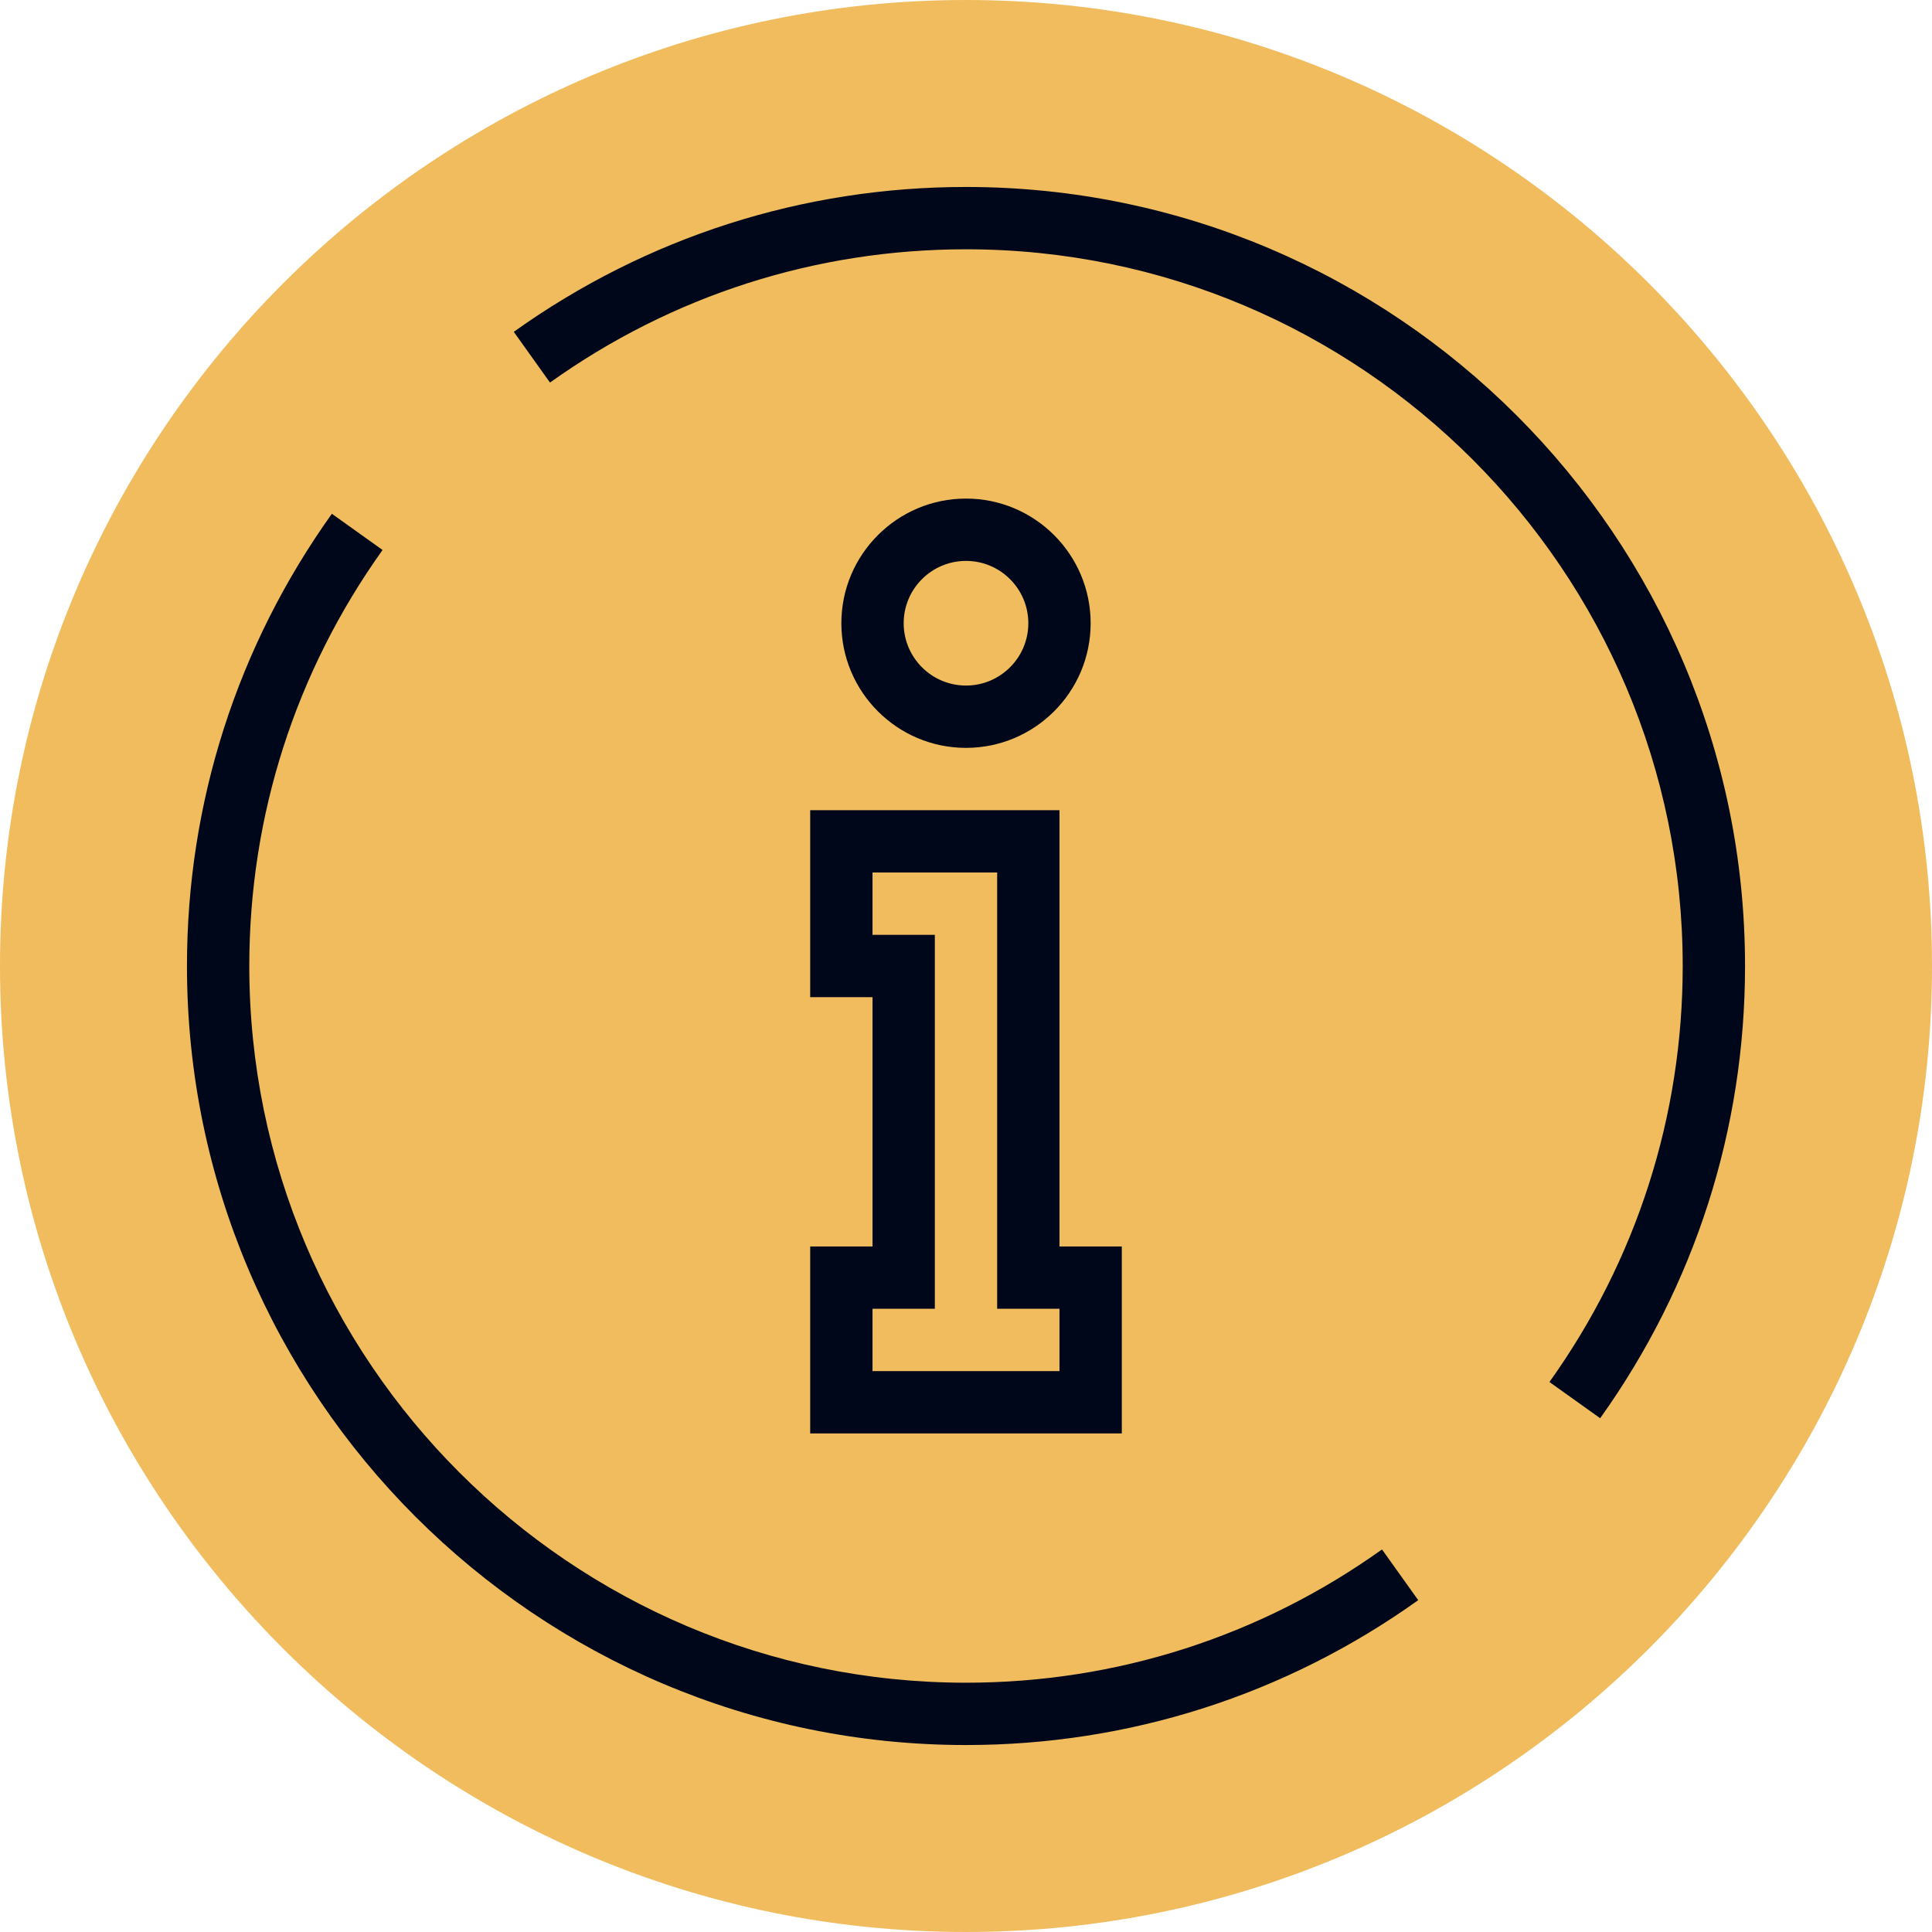
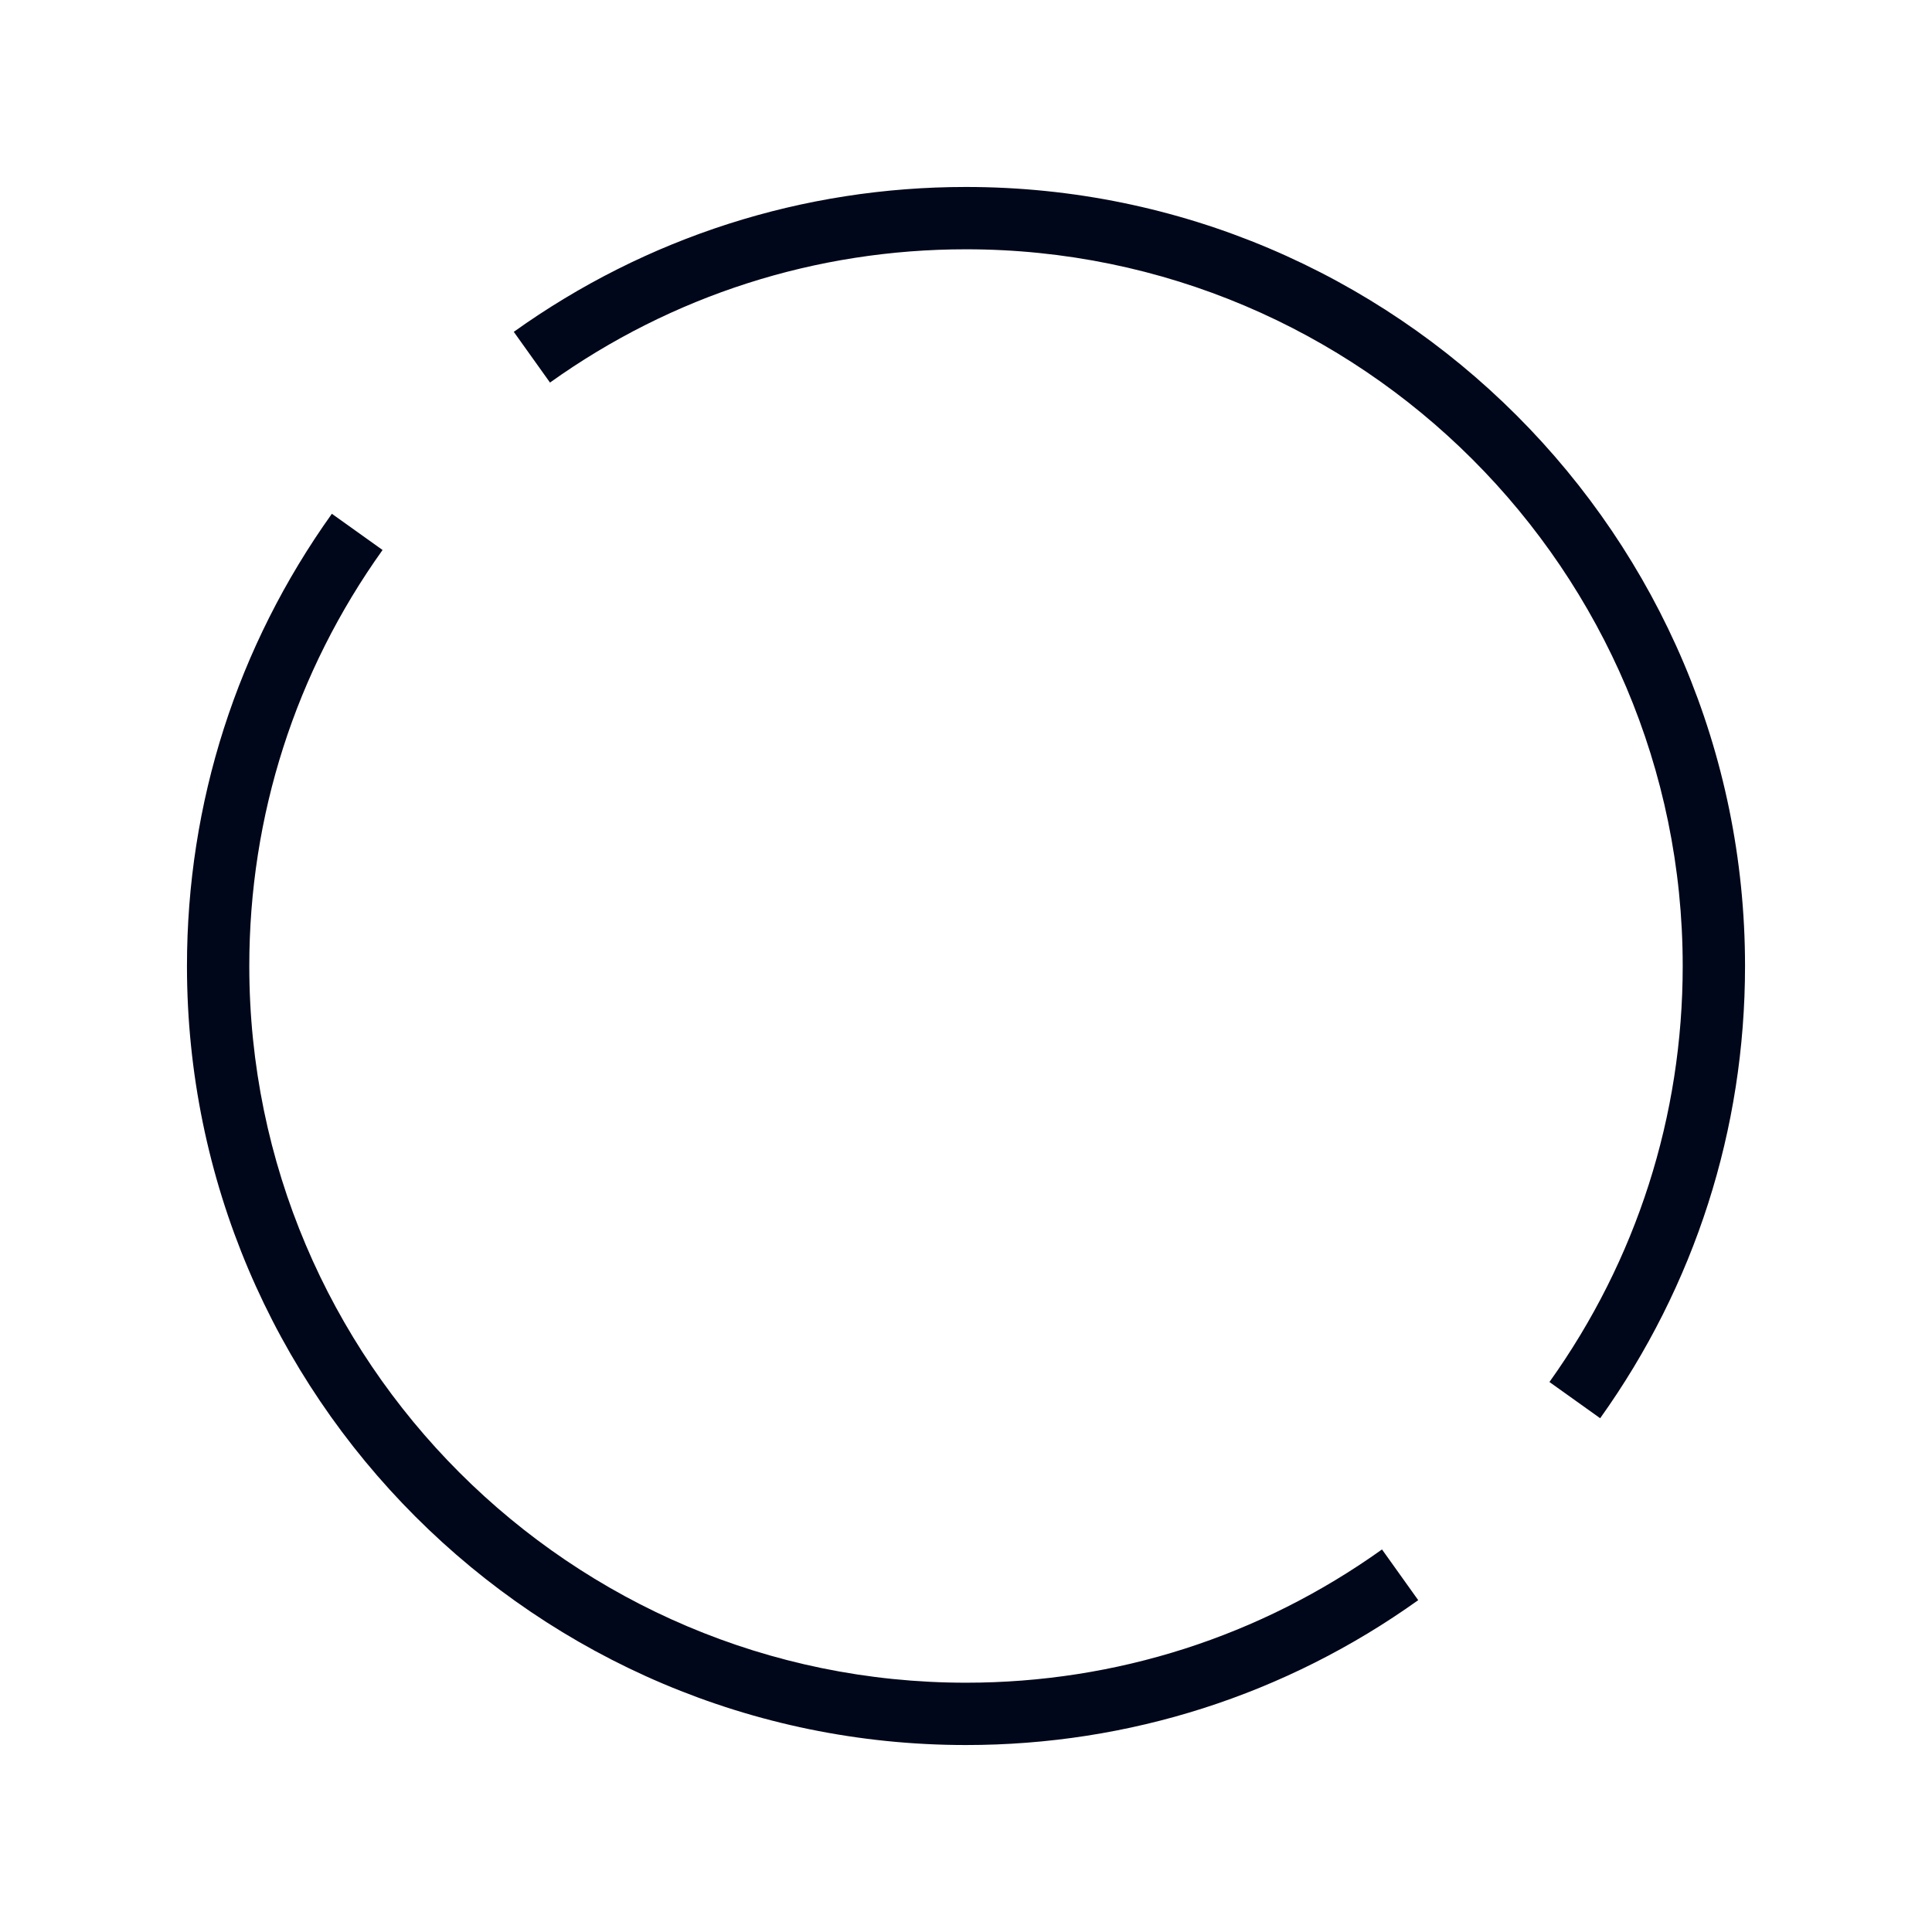
<svg xmlns="http://www.w3.org/2000/svg" width="512" height="512" x="0" y="0" viewBox="0 0 496 496" style="enable-background:new 0 0 512 512" xml:space="preserve" class="">
  <g>
-     <path fill="#f0bc5e" d="M248 496C111.246 496 0 384.754 0 248S111.246 0 248 0s248 111.246 248 248-111.246 248-248 248zm0 0" opacity="1" data-original="#f0bc5e" class="" />
-     <path d="M248 192c-17.648 0-32-14.352-32-32s14.352-32 32-32 32 14.352 32 32-14.352 32-32 32zm0-48c-8.824 0-16 7.176-16 16s7.176 16 16 16 16-7.176 16-16-7.176-16-16-16zM288 368h-80v-48h16v-64h-16v-48h64v112h16zm-64-16h48v-16h-16V224h-32v16h16v96h-16zm0 0" fill="#00071a" opacity="1" data-original="#000000" class="" />
    <path d="m410.809 364.098-13.024-9.297C420.168 323.465 432 286.527 432 248c0-101.457-82.543-184-184-184-38.527 0-75.465 11.832-106.8 34.215l-9.298-13.024C165.97 60.855 206.113 48 248 48c110.281 0 200 89.719 200 200 0 41.887-12.855 82.031-37.191 116.098zM248 448c-110.281 0-200-89.719-200-200 0-41.887 12.863-82.031 37.2-116.098l13.015 9.297C75.832 172.535 64 209.465 64 248c0 101.457 82.543 184 184 184 38.527 0 75.465-11.832 106.8-34.215l9.298 13.024C330.03 435.145 289.887 448 248 448zm0 0" fill="#00071a" opacity="1" data-original="#000000" class="" />
  </g>
</svg>